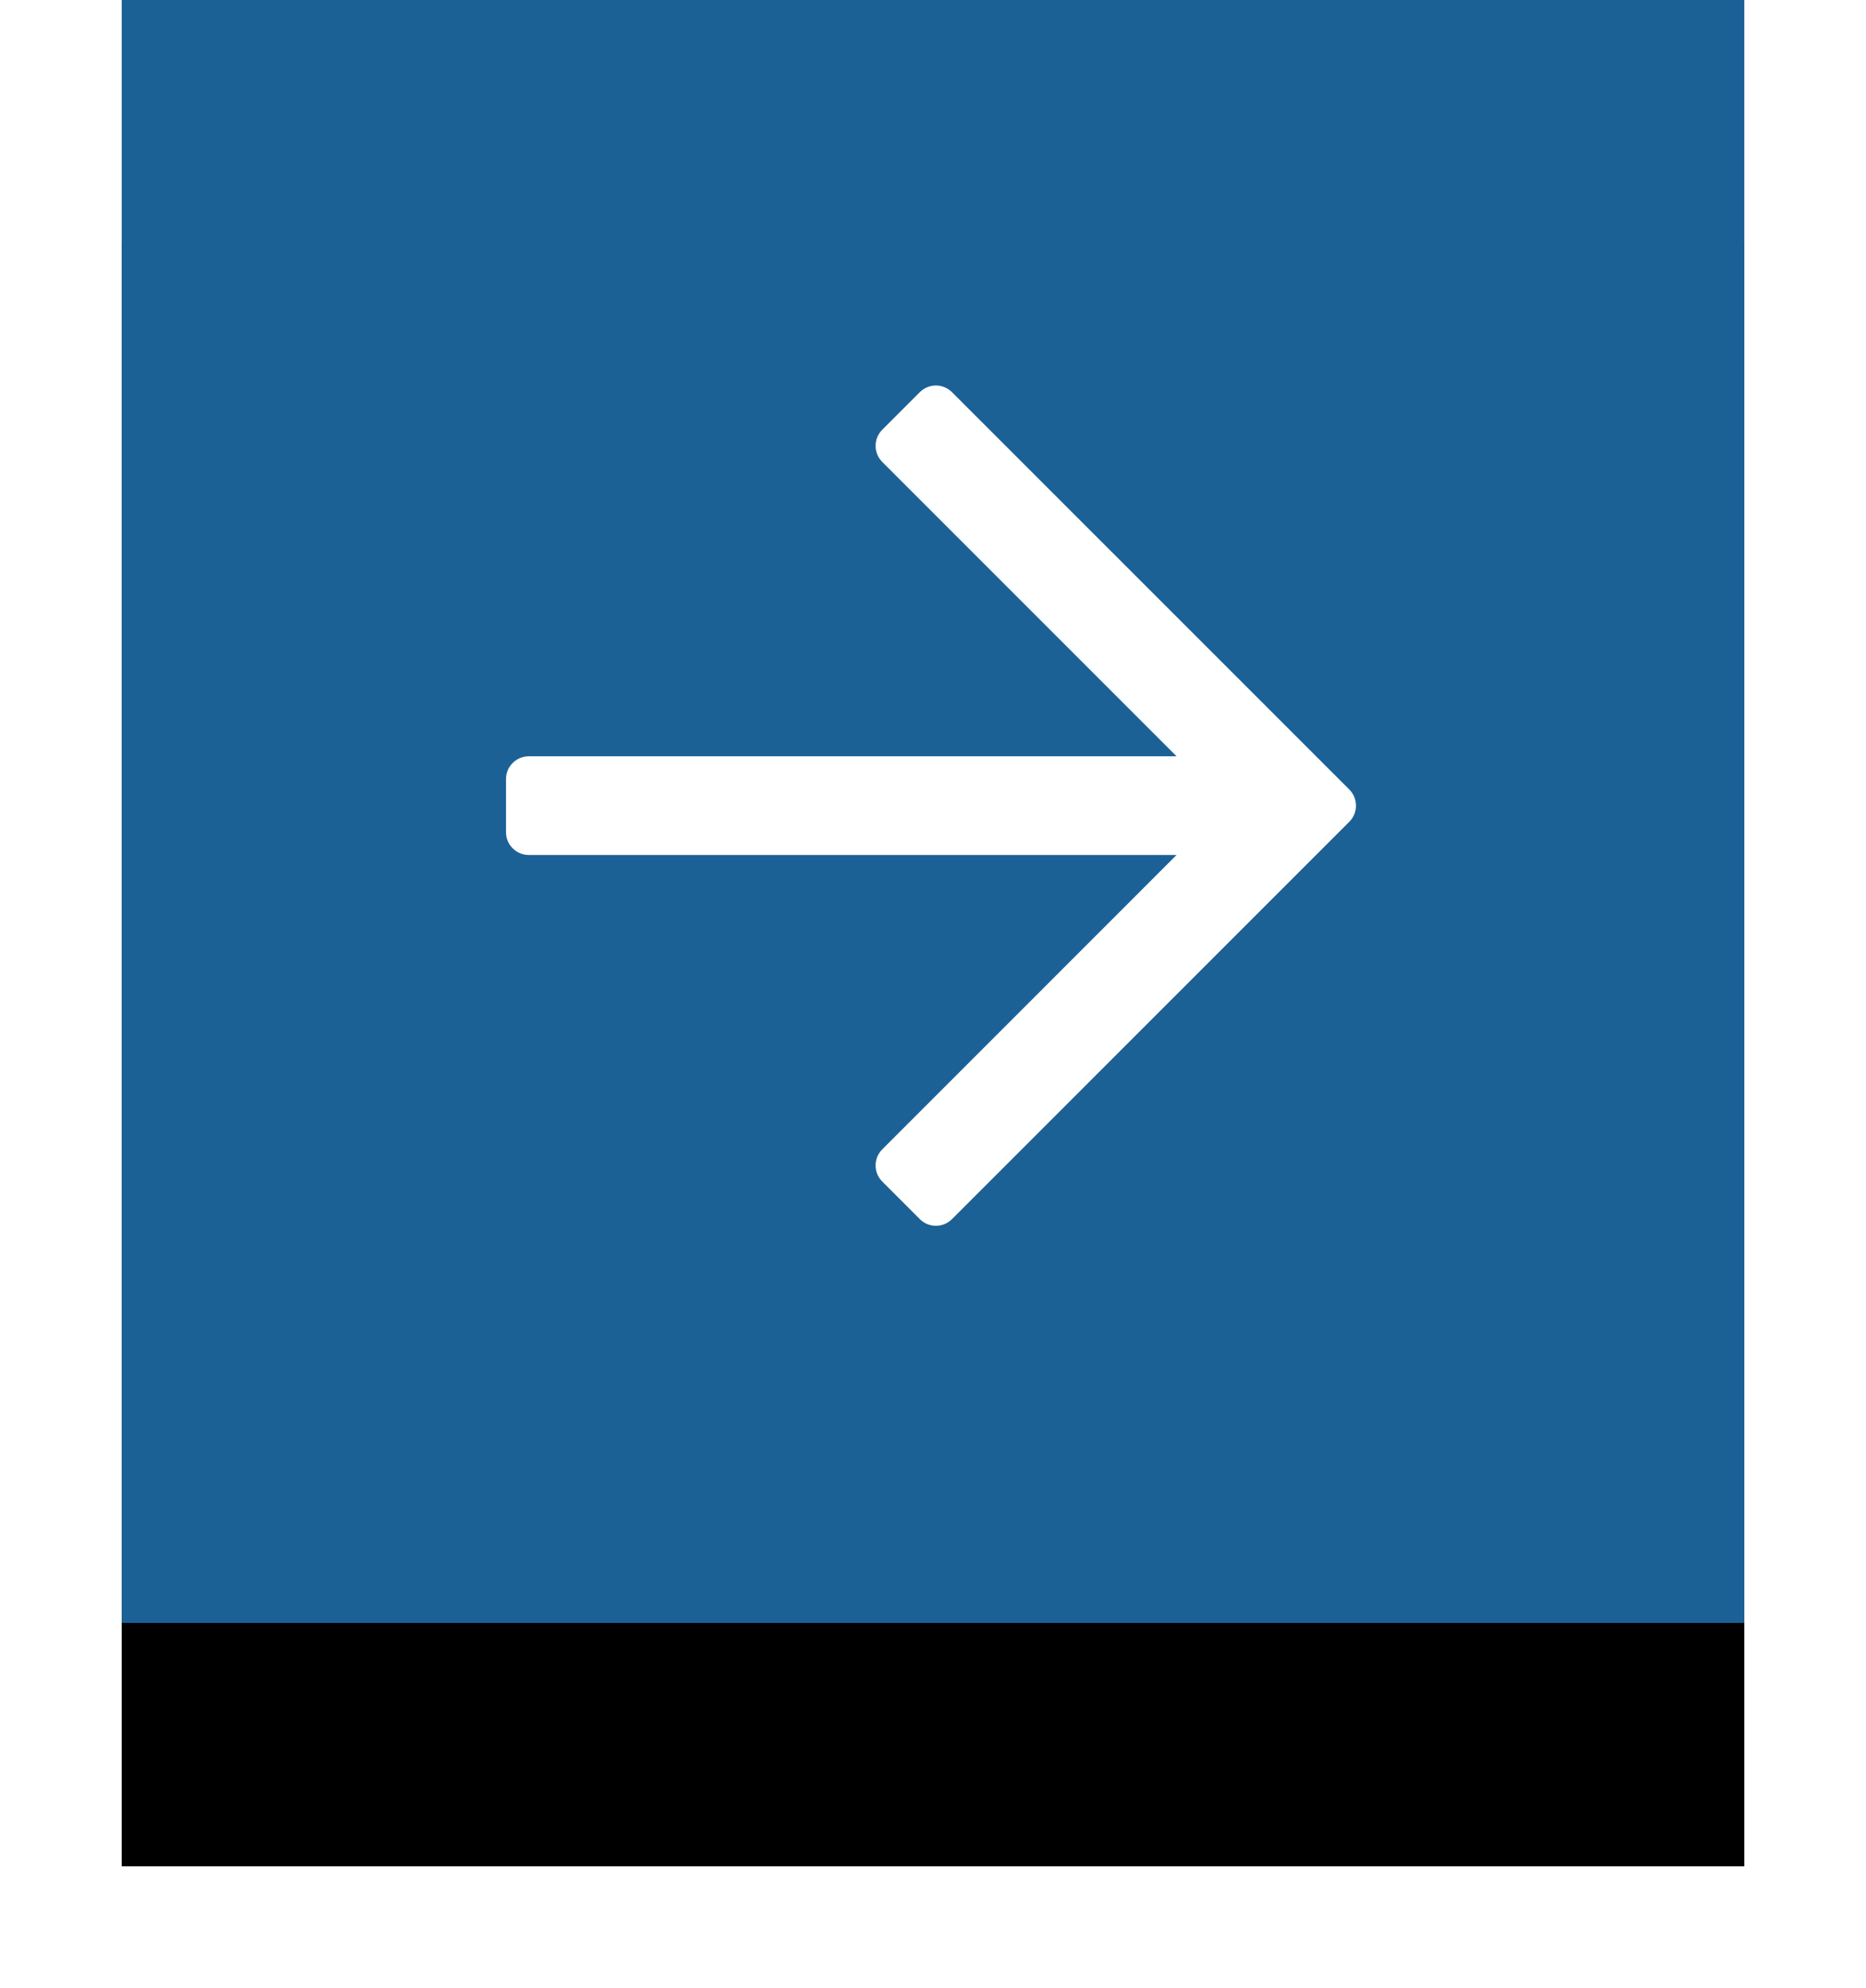
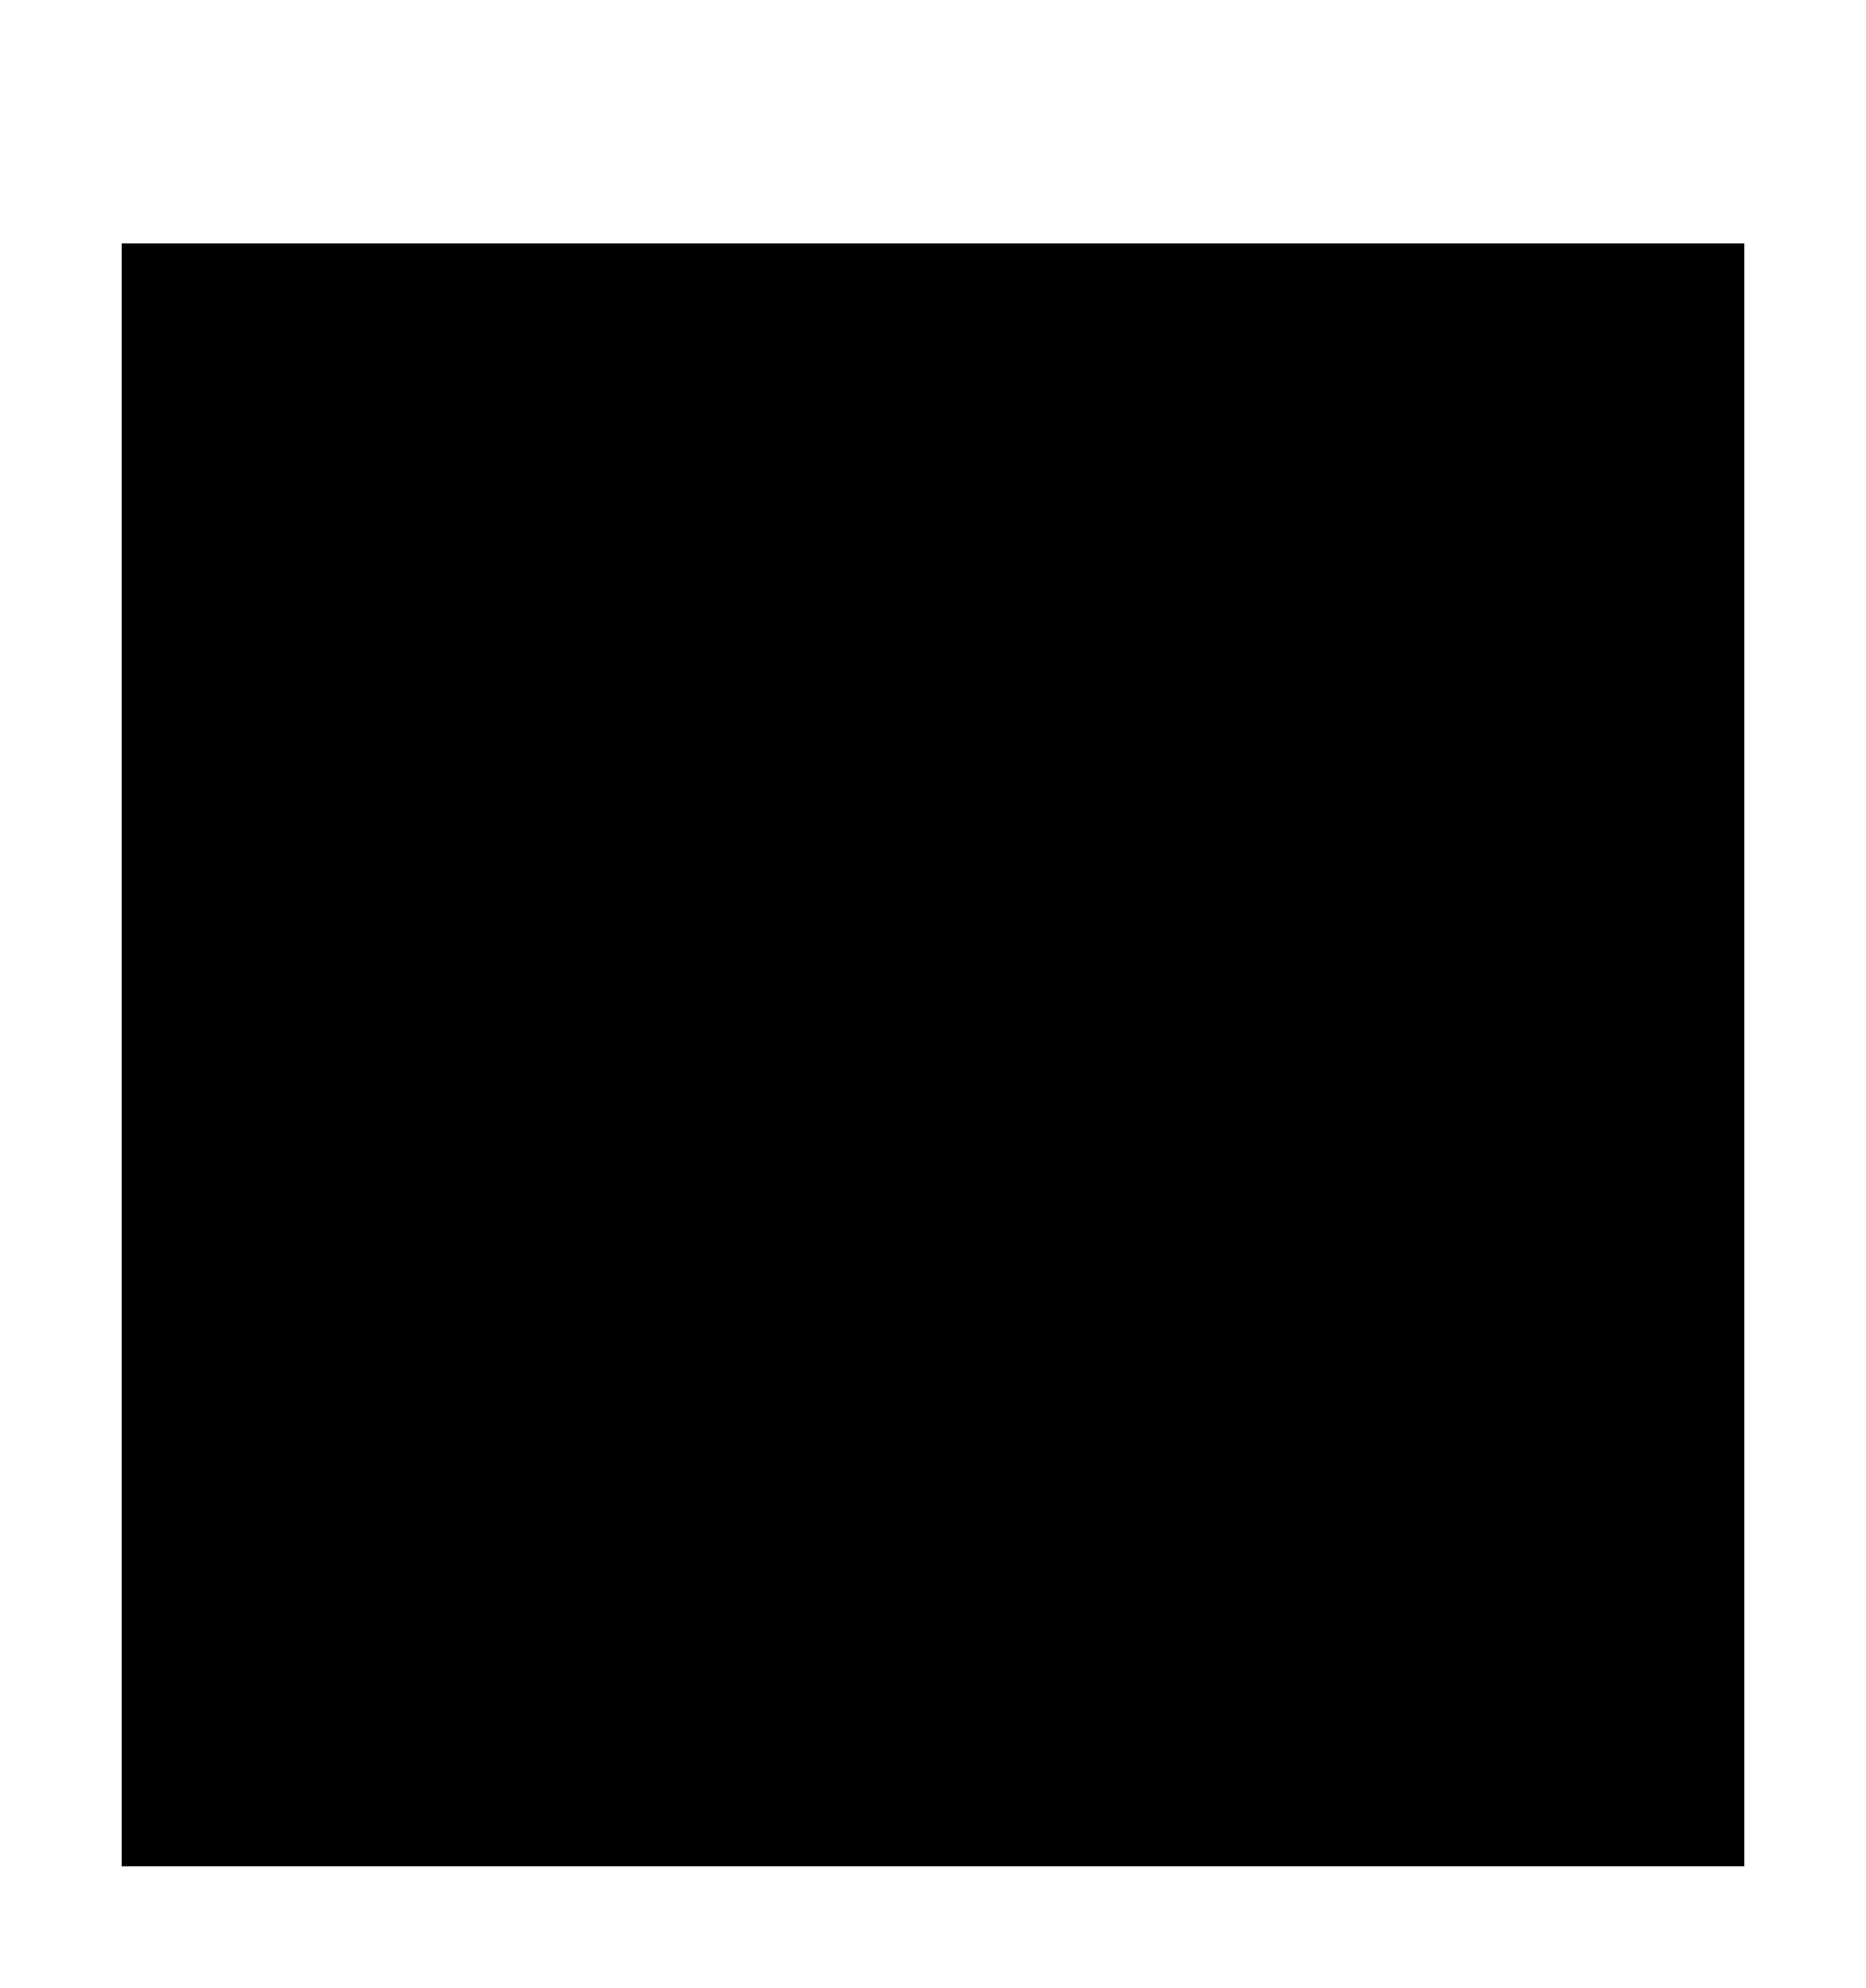
<svg xmlns="http://www.w3.org/2000/svg" xmlns:xlink="http://www.w3.org/1999/xlink" width="46px" height="49px" viewBox="0 0 46 49" version="1.1">
  <defs>
    <polygon id="path-1" points="-5.68434189e-14 0 40 0 40 40 -5.68434189e-14 40" />
    <filter x="-18.7%" y="-11.2%" width="137.5%" height="145.0%" filterUnits="objectBoundingBox" id="filter-2">
      <feMorphology radius="3" operator="erode" in="SourceAlpha" result="shadowSpreadOuter1" />
      <feOffset dx="0" dy="6" in="shadowSpreadOuter1" result="shadowOffsetOuter1" />
      <feGaussianBlur stdDeviation="4.5" in="shadowOffsetOuter1" result="shadowBlurOuter1" />
      <feComposite in="shadowBlurOuter1" in2="SourceAlpha" operator="out" result="shadowBlurOuter1" />
      <feColorMatrix values="0 0 0 0 0.106   0 0 0 0 0.38   0 0 0 0 0.588  0 0 0 0.789 0" type="matrix" in="shadowBlurOuter1" />
    </filter>
  </defs>
  <g id="CUKI_Group_desktop" stroke="none" stroke-width="1" fill="none" fill-rule="evenodd">
    <g id="CUKI_group_professional" transform="translate(-575, -1988)">
-       <rect fill="#FFFFFF" x="0" y="0" width="1440" height="3257" />
      <g id="Group-7" transform="translate(555, 1538)">
        <g id="Group">
          <g id="Group-13" transform="translate(23, 450)">
            <g id="button/arrow_right">
              <g transform="translate(20, 20) rotate(-360) translate(-20, -20) ">
                <g id="Rectangle-4">
                  <use fill="black" fill-opacity="1" filter="url(#filter-2)" xlink:href="#path-1" />
-                   <path stroke="#1B6196" stroke-width="2" d="M1,1 L1,39 L39,39 L39,1 L1,1 Z" stroke-linejoin="square" fill="#1B6196" fill-rule="evenodd" />
                </g>
                <g id="icon_arrow_right_white" transform="translate(9.474, 9.474)" fill="#FFFFFF">
                  <g id="arrow-right">
-                     <path d="M10.201,0.192 L9.275,1.118 C9.056,1.337 9.056,1.692 9.275,1.912 L16.53,9.167 L0.561,9.167 C0.251,9.167 0,9.418 0,9.728 L0,11.038 C0,11.348 0.251,11.599 0.561,11.599 L16.53,11.599 L9.275,18.855 C9.056,19.074 9.056,19.429 9.275,19.648 L10.201,20.574 C10.42,20.794 10.775,20.794 10.994,20.574 L20.789,10.78 C21.008,10.561 21.008,10.205 20.789,9.986 L10.994,0.192 C10.775,-0.027 10.42,-0.027 10.201,0.192 Z" id="Shape" fill-rule="nonzero" />
-                   </g>
+                     </g>
                </g>
              </g>
            </g>
          </g>
        </g>
      </g>
    </g>
  </g>
</svg>